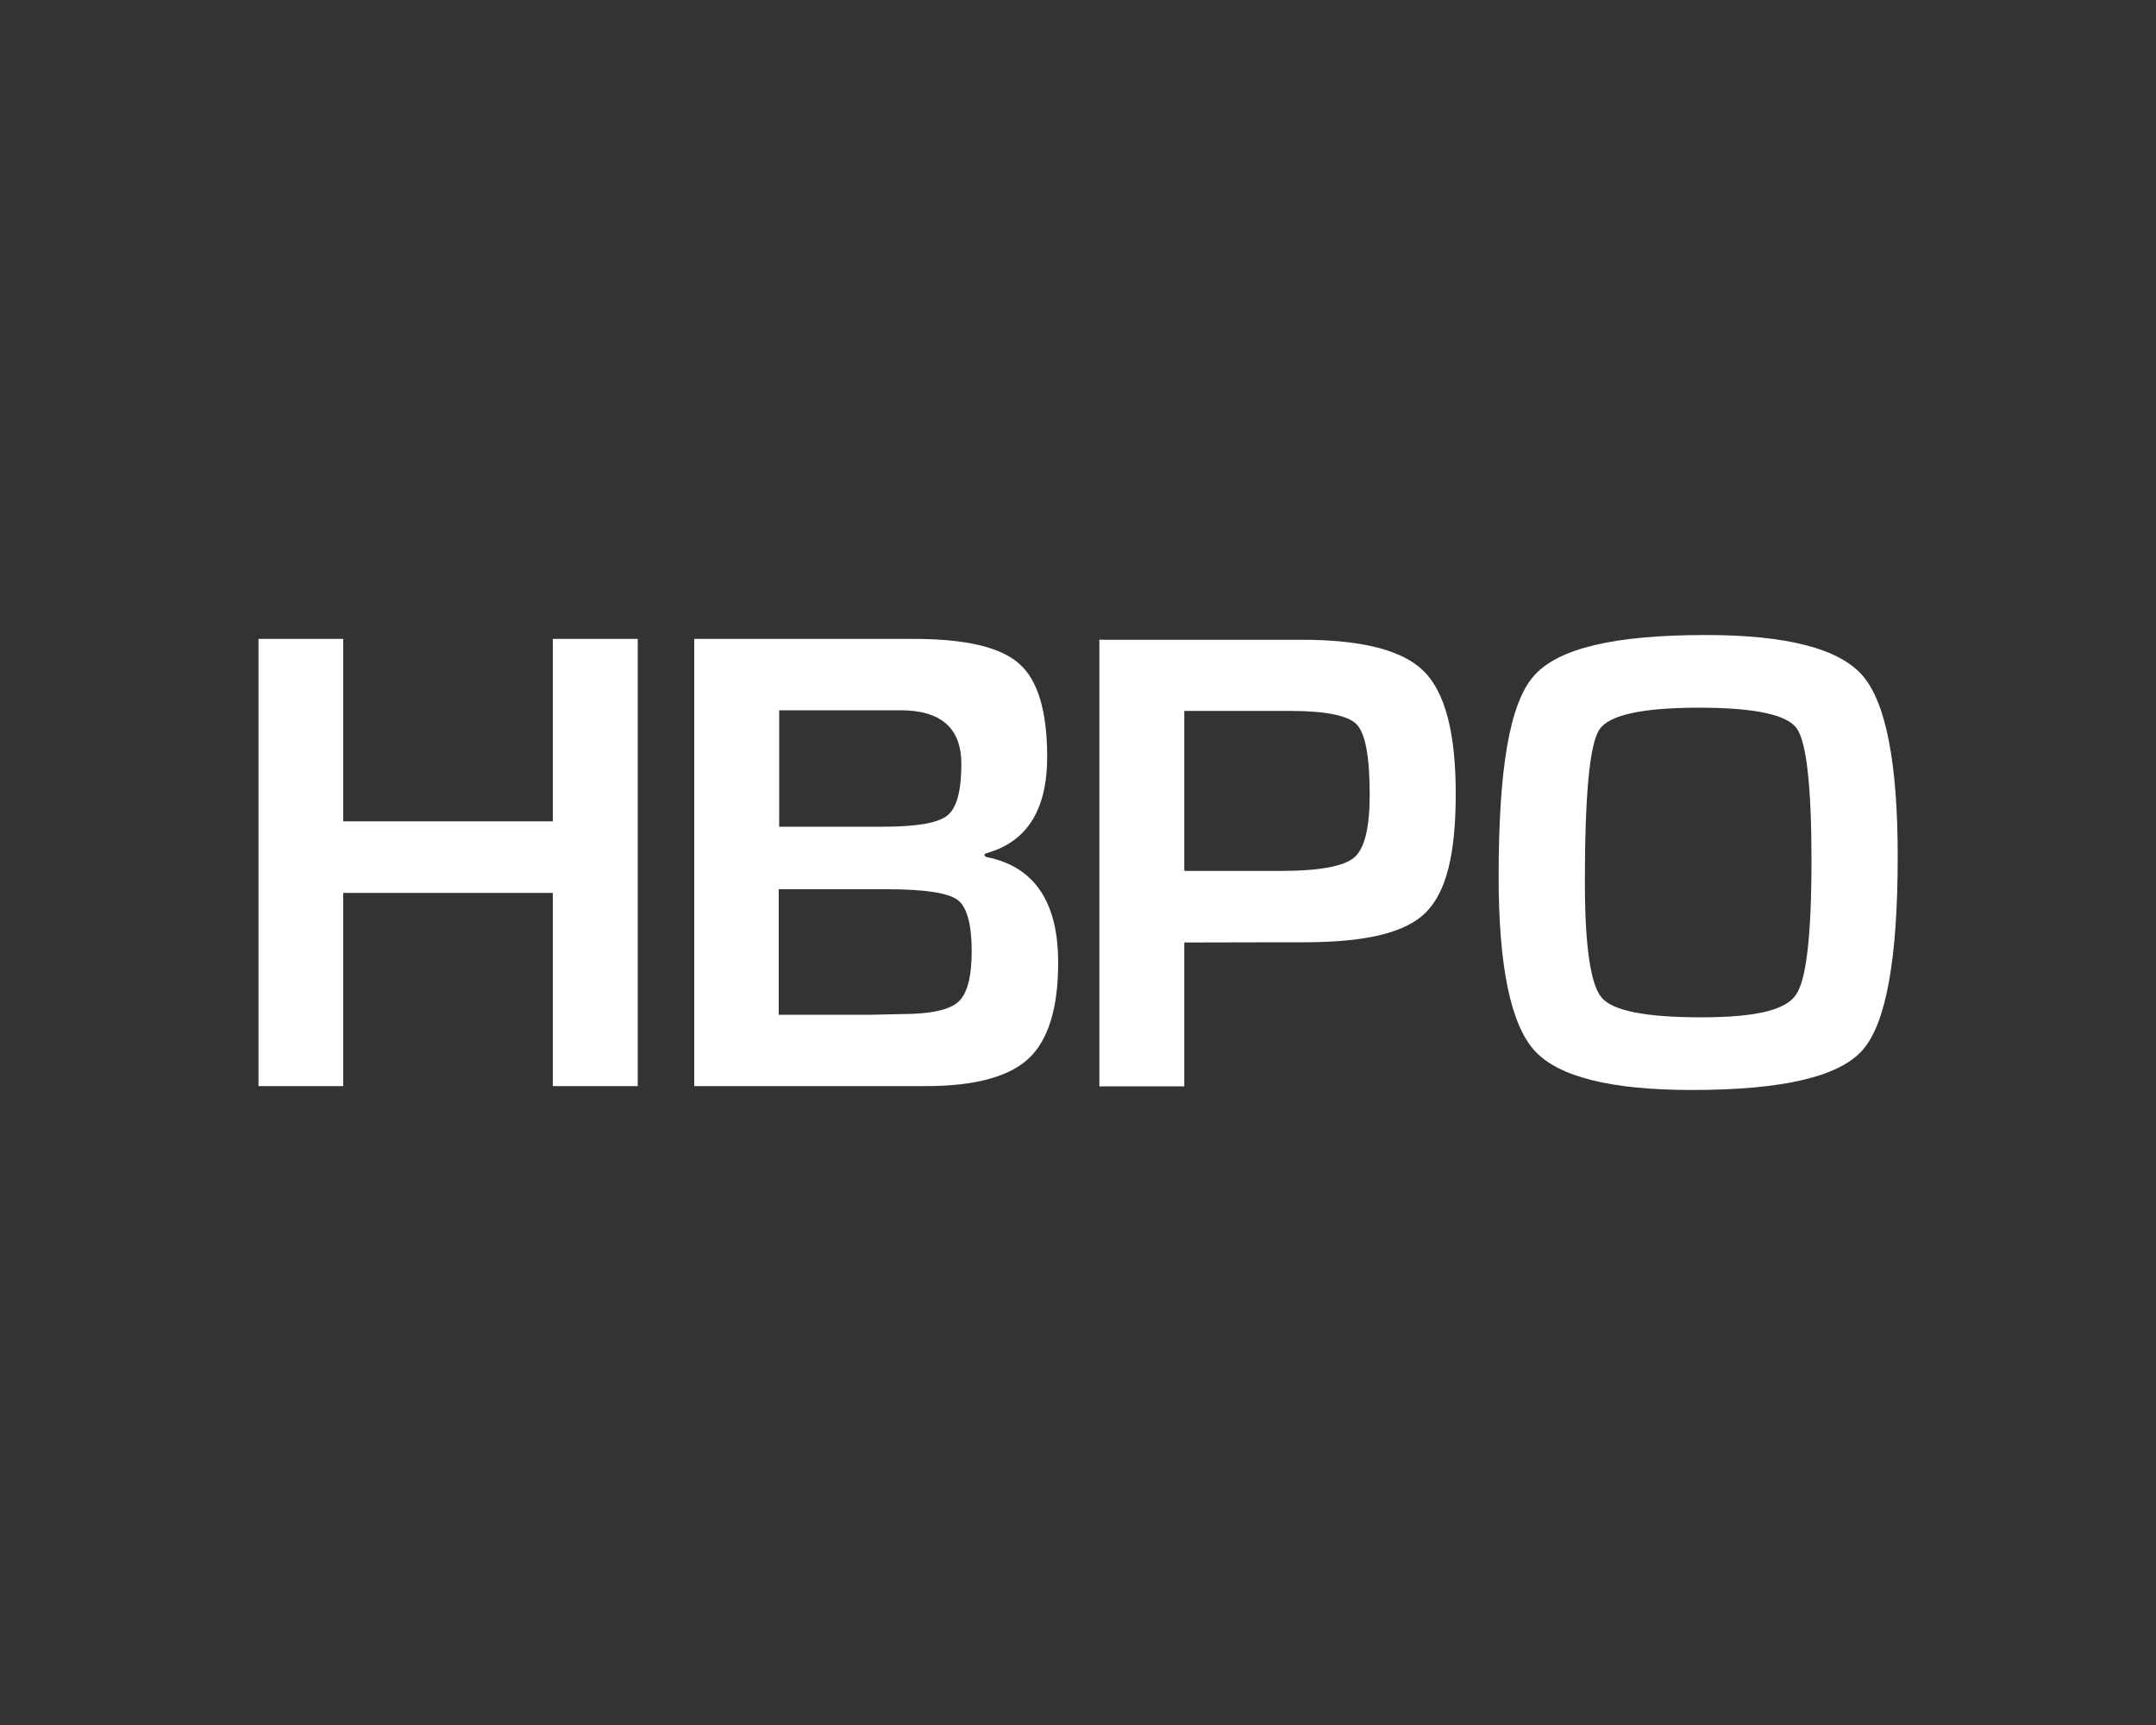
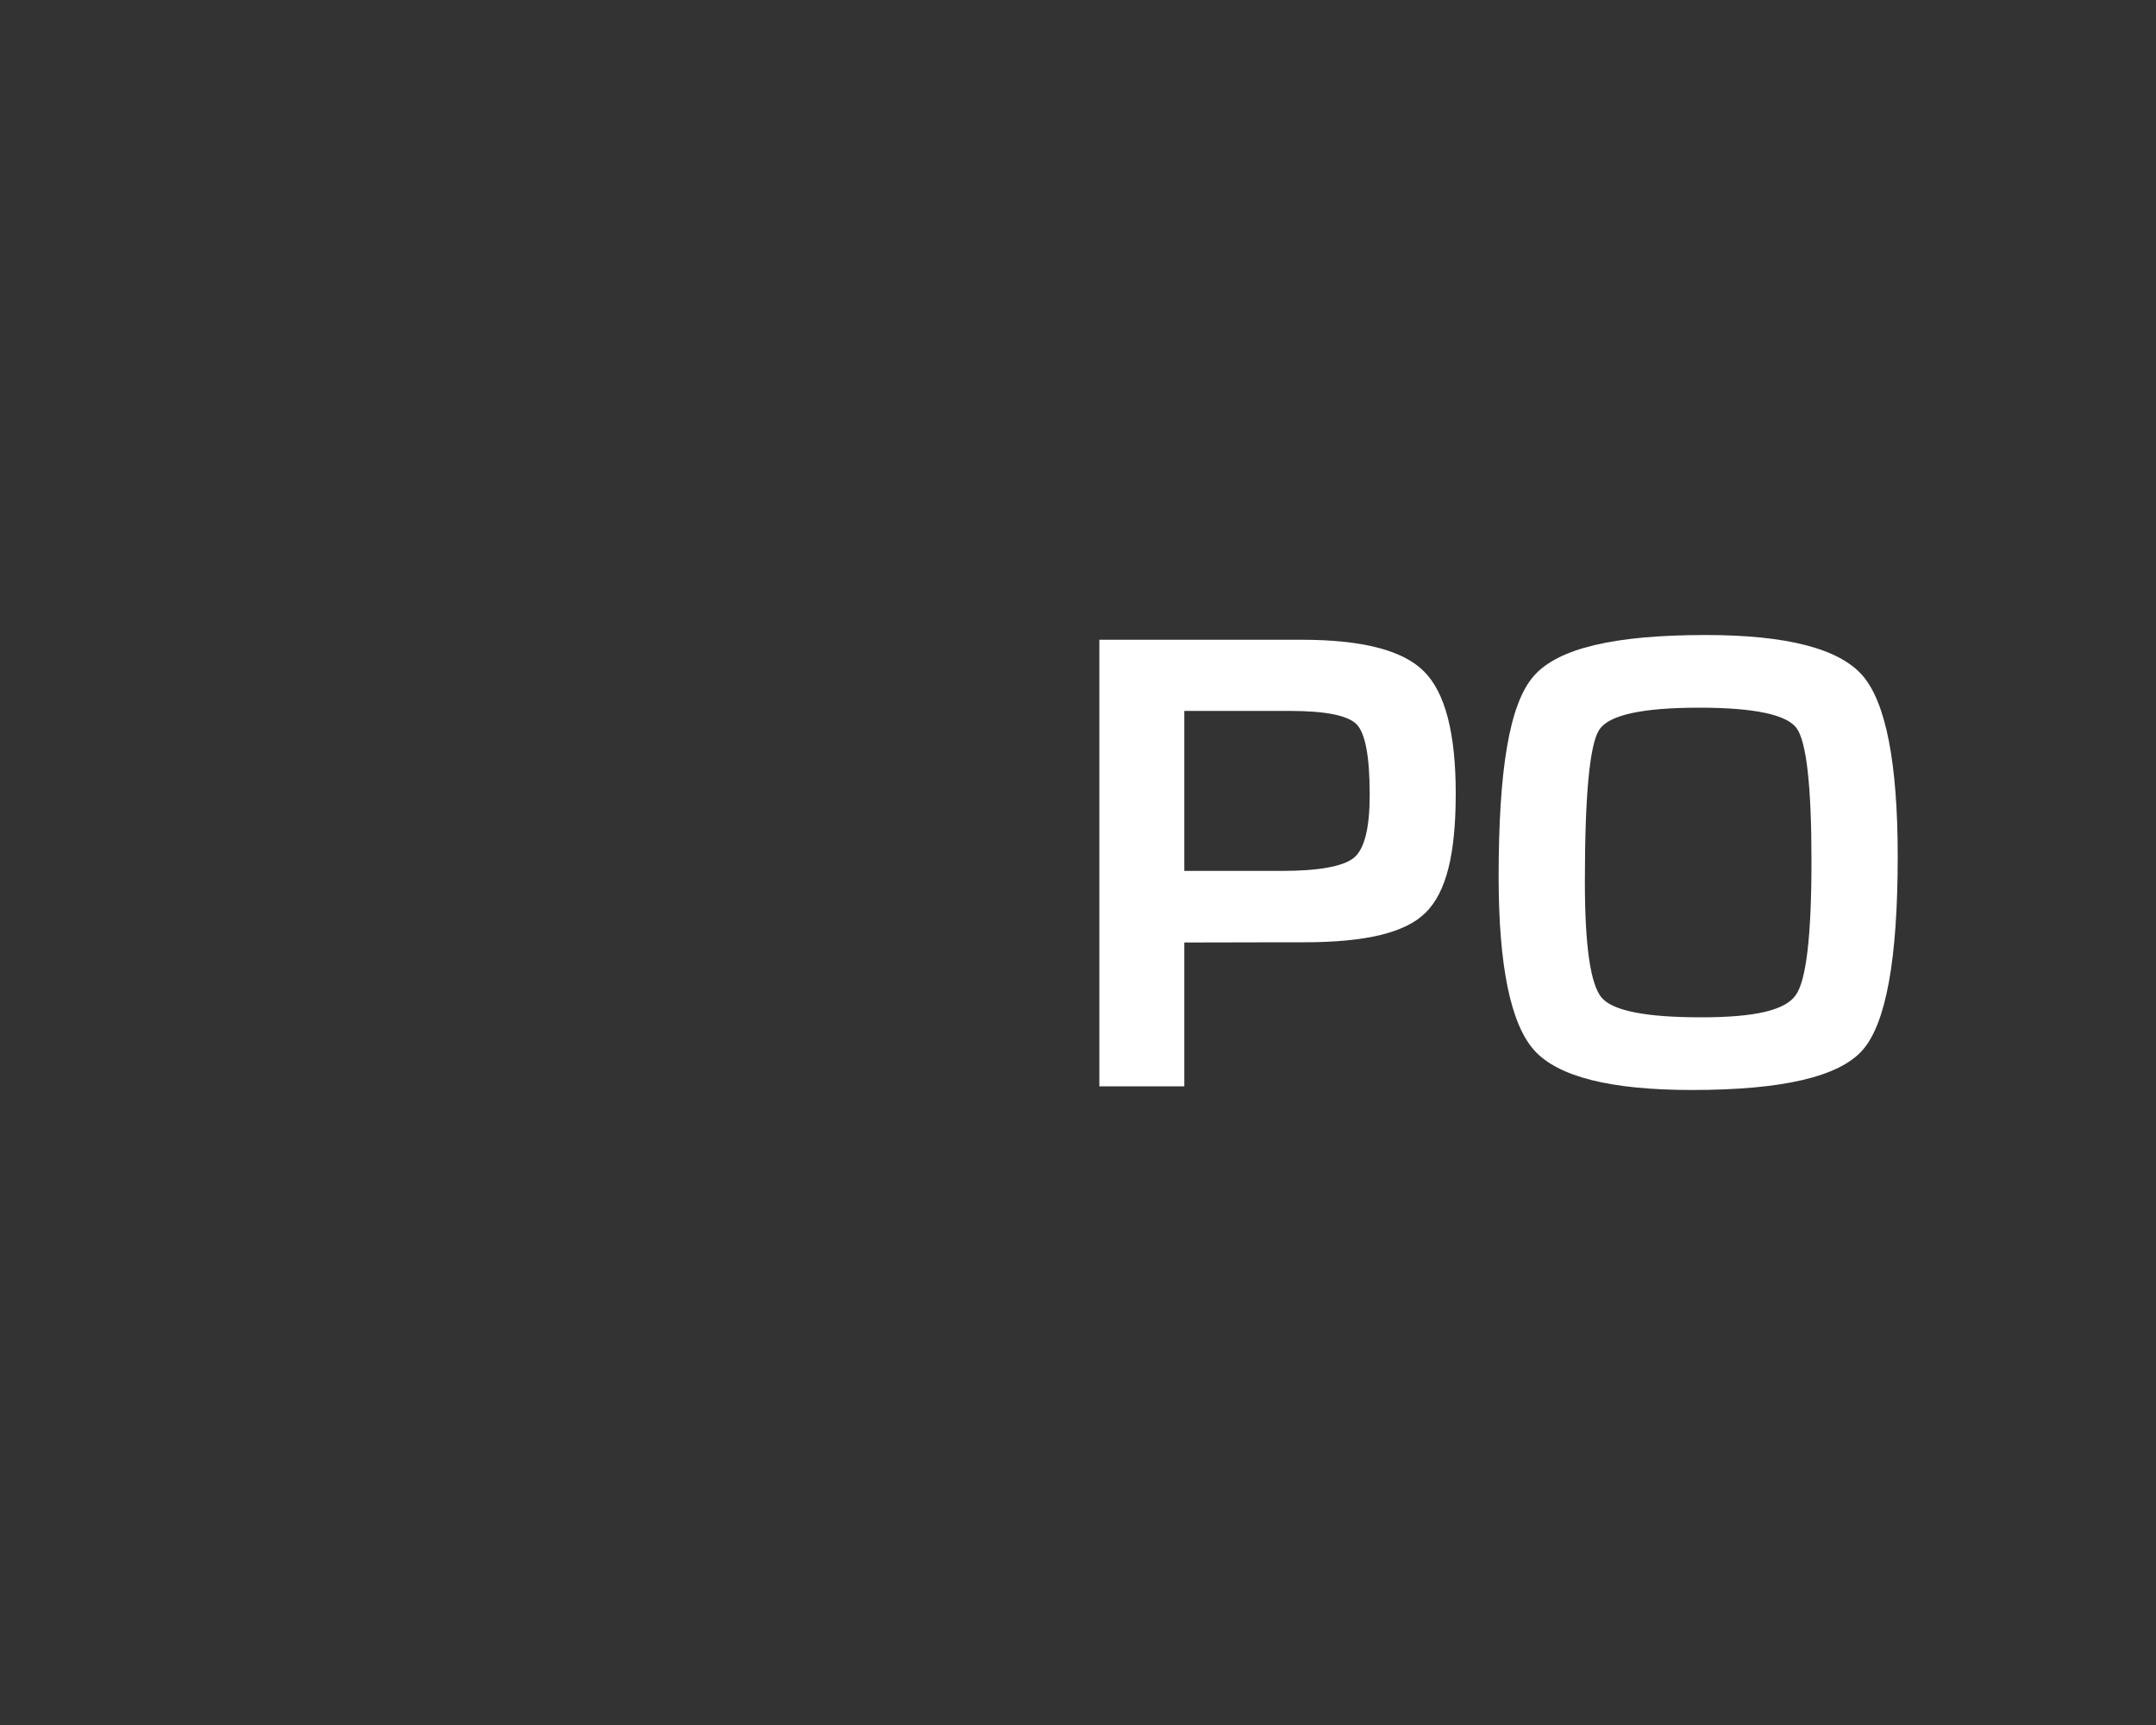
<svg xmlns="http://www.w3.org/2000/svg" id="a" viewBox="0 0 100 80">
  <rect x="0" y="0" width="100" height="80" fill="#333333" stroke="none" />
-   <path id="b" d="m36.13,47.06h4.31l1.38-.03c1.33,0,2.2-.19,2.62-.56.42-.37.63-1.16.63-2.37s-.22-2.05-.66-2.37c-.44-.32-1.53-.49-3.26-.49h-5.03v5.82h0Zm0-8.72h4.82c1.56,0,2.56-.17,2.99-.52.43-.34.65-1.14.65-2.39,0-1.66-.94-2.49-2.83-2.49h-5.62v5.39Zm-3.93,12.03v-20.74h10.19c2.39,0,4.02.38,4.88,1.15.87.76,1.3,2.21,1.3,4.32,0,2.45-.93,3.93-2.79,4.46-.22.06-.09.17-.01.19,2.2.44,3.31,2.07,3.31,4.89,0,2.12-.46,3.6-1.37,4.45-.91.85-2.5,1.28-4.77,1.28h-10.74Z" style="fill:#fff;" />
  <path id="c" d="m54.93,40.39h4.48c1.78,0,2.91-.21,3.4-.62.48-.41.72-1.38.72-2.91,0-1.75-.2-2.84-.6-3.26-.4-.42-1.44-.63-3.12-.63h-4.88v7.41Zm-3.94,9.99v-20.71h9.39c2.81,0,4.7.49,5.67,1.47.98.98,1.47,2.86,1.47,5.66s-.43,4.57-1.4,5.53c-.93.92-2.75,1.37-5.65,1.37h-.91s-4.63.01-4.63.01v6.67h-3.94Z" style="fill:#fff;" />
  <path id="d" d="m78.81,32.82c-2.64,0-4.19.34-4.63,1.02-.45.68-.67,3.03-.67,7.05,0,2.98.26,4.77.78,5.38.52.61,2.06.91,4.61.91s3.91-.34,4.39-1.03c.49-.68.73-2.76.73-6.22s-.23-5.53-.69-6.16c-.46-.63-1.97-.95-4.52-.95h0Zm.3-3.37c3.77,0,6.19.63,7.28,1.88,1.08,1.25,1.63,4.05,1.63,8.39,0,4.75-.54,7.74-1.63,8.98s-3.73,1.85-7.91,1.85c-3.77,0-6.2-.61-7.31-1.83-1.1-1.22-1.66-3.91-1.66-8.06,0-4.94.49-8.01,1.63-9.31,1.13-1.29,3.74-1.9,7.98-1.9h0Z" style="fill:#fff;" />
-   <path id="e" d="m29.58,29.63v20.74h-3.94v-8.96h-9.72v8.96h-3.93v-20.74h3.93v8.46h9.72v-8.46s3.94,0,3.94,0Z" style="fill:#fff;" />
</svg>